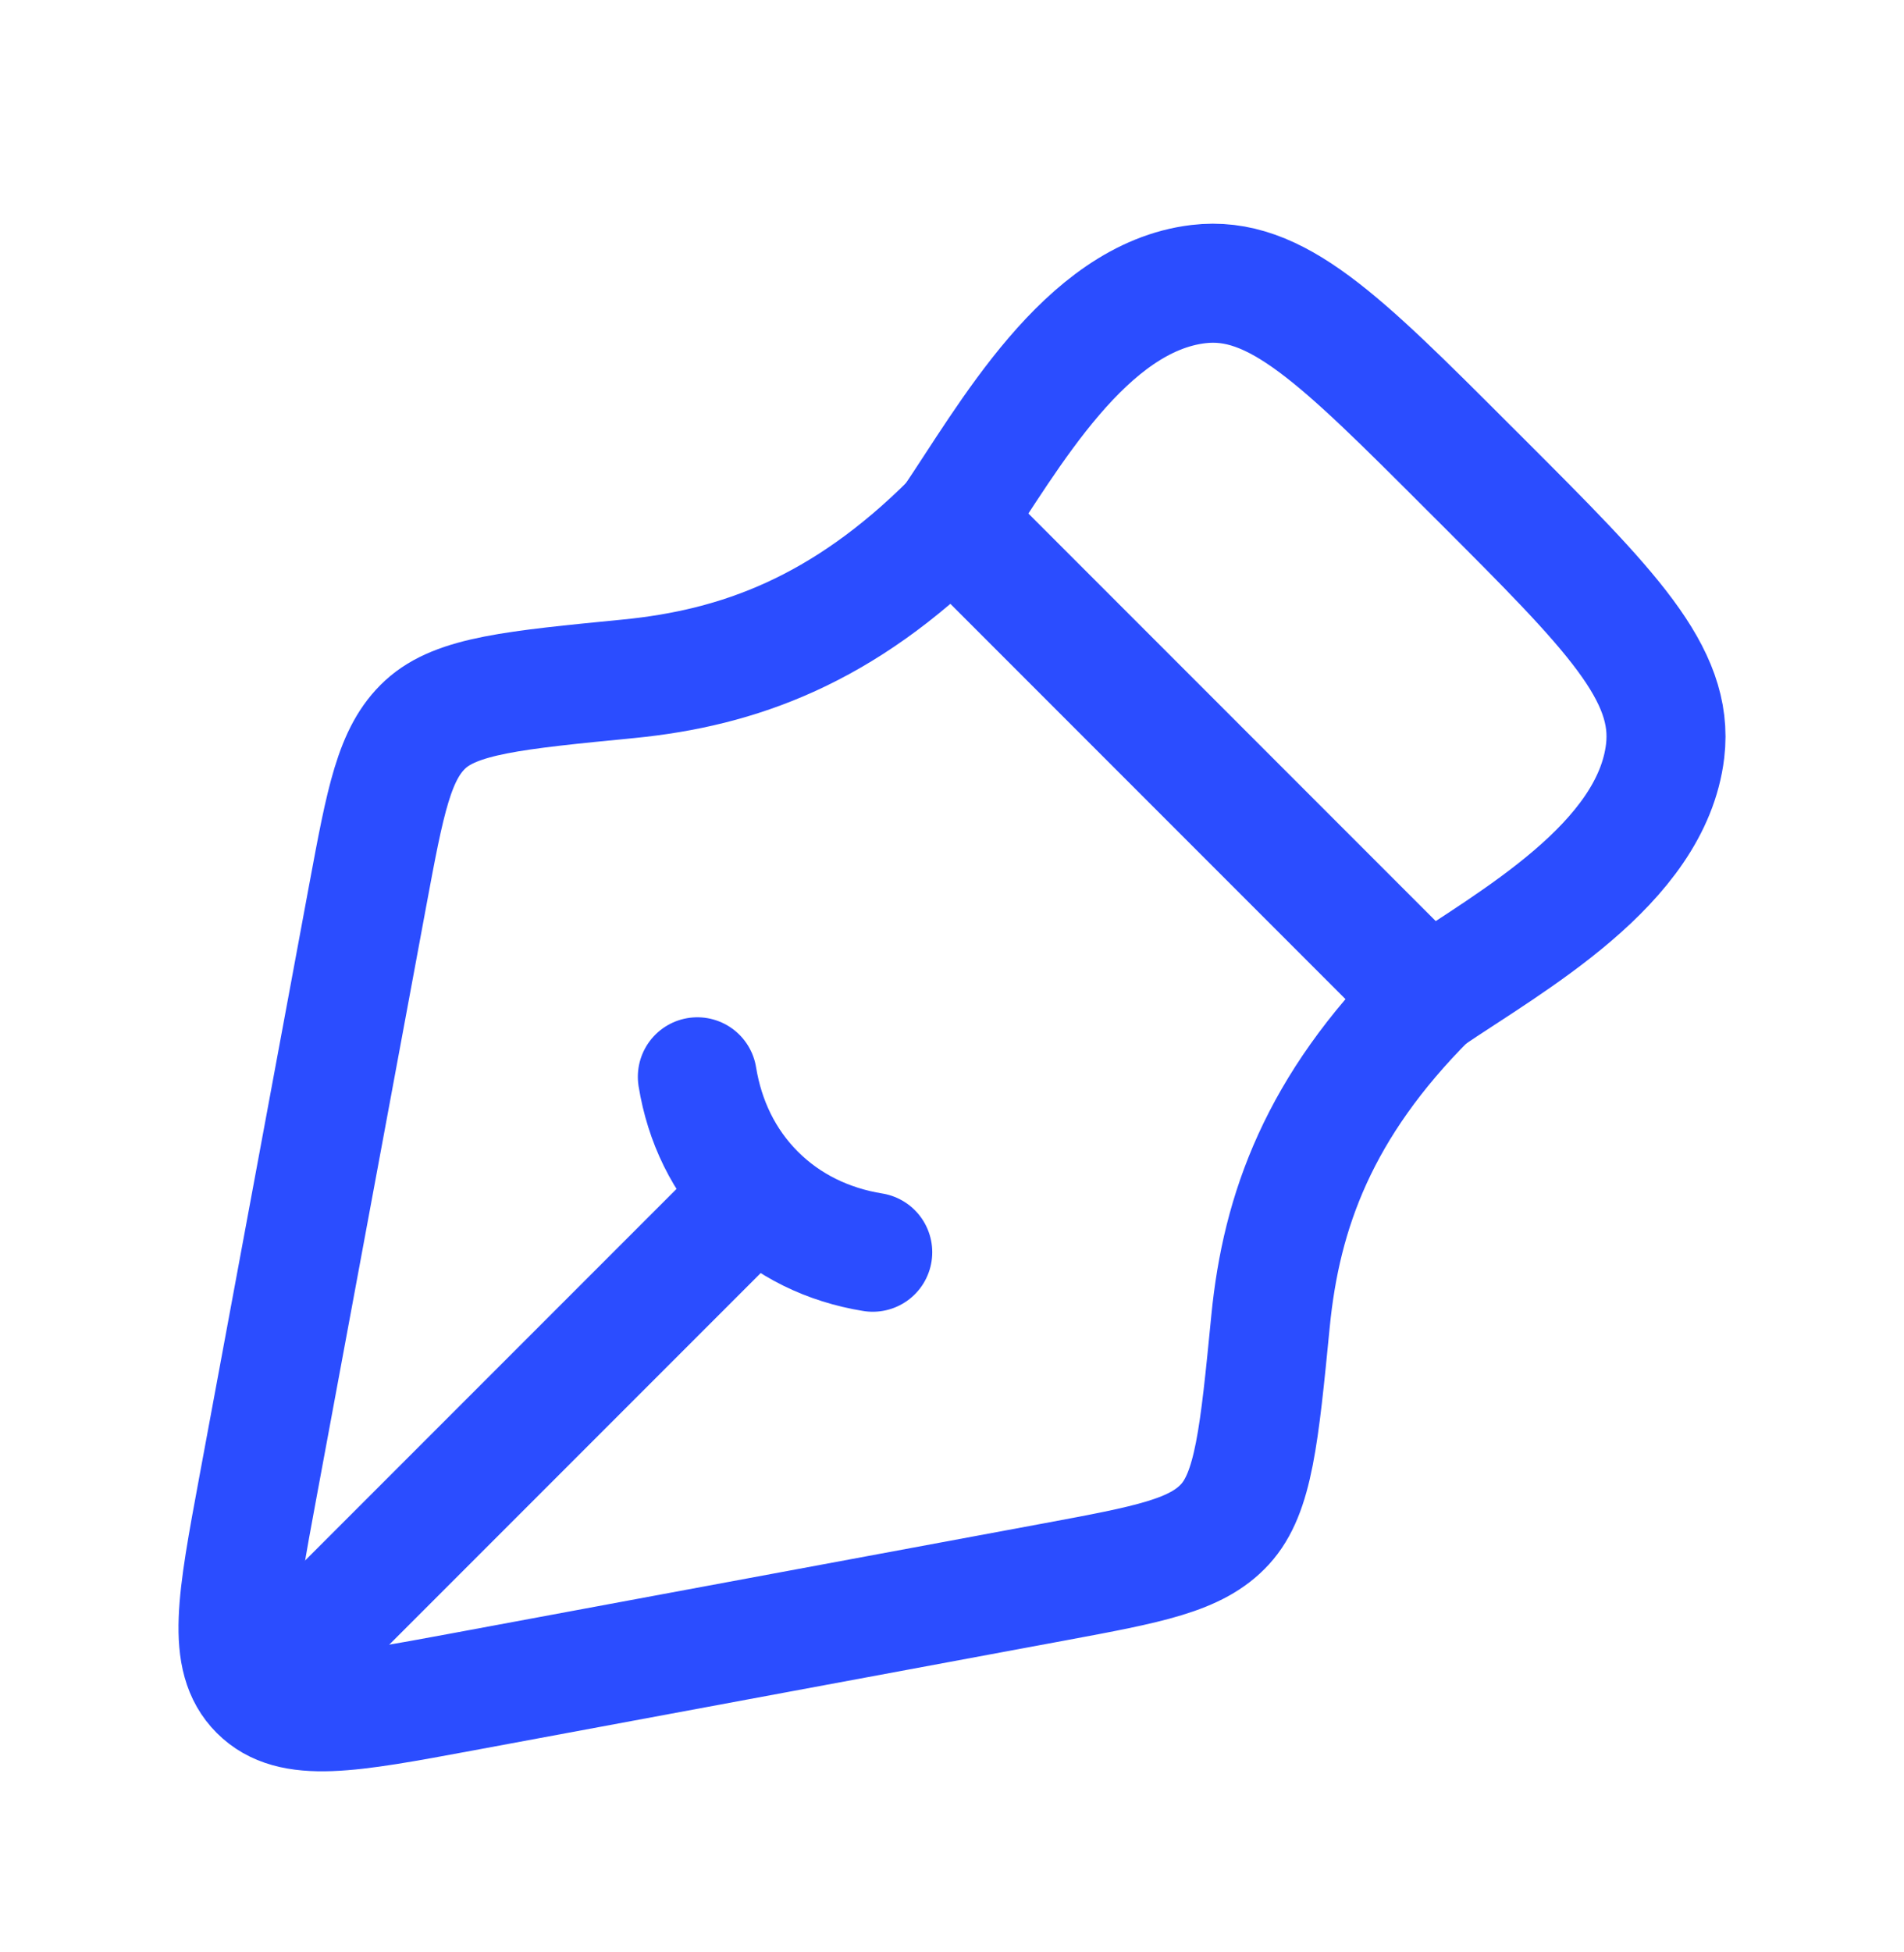
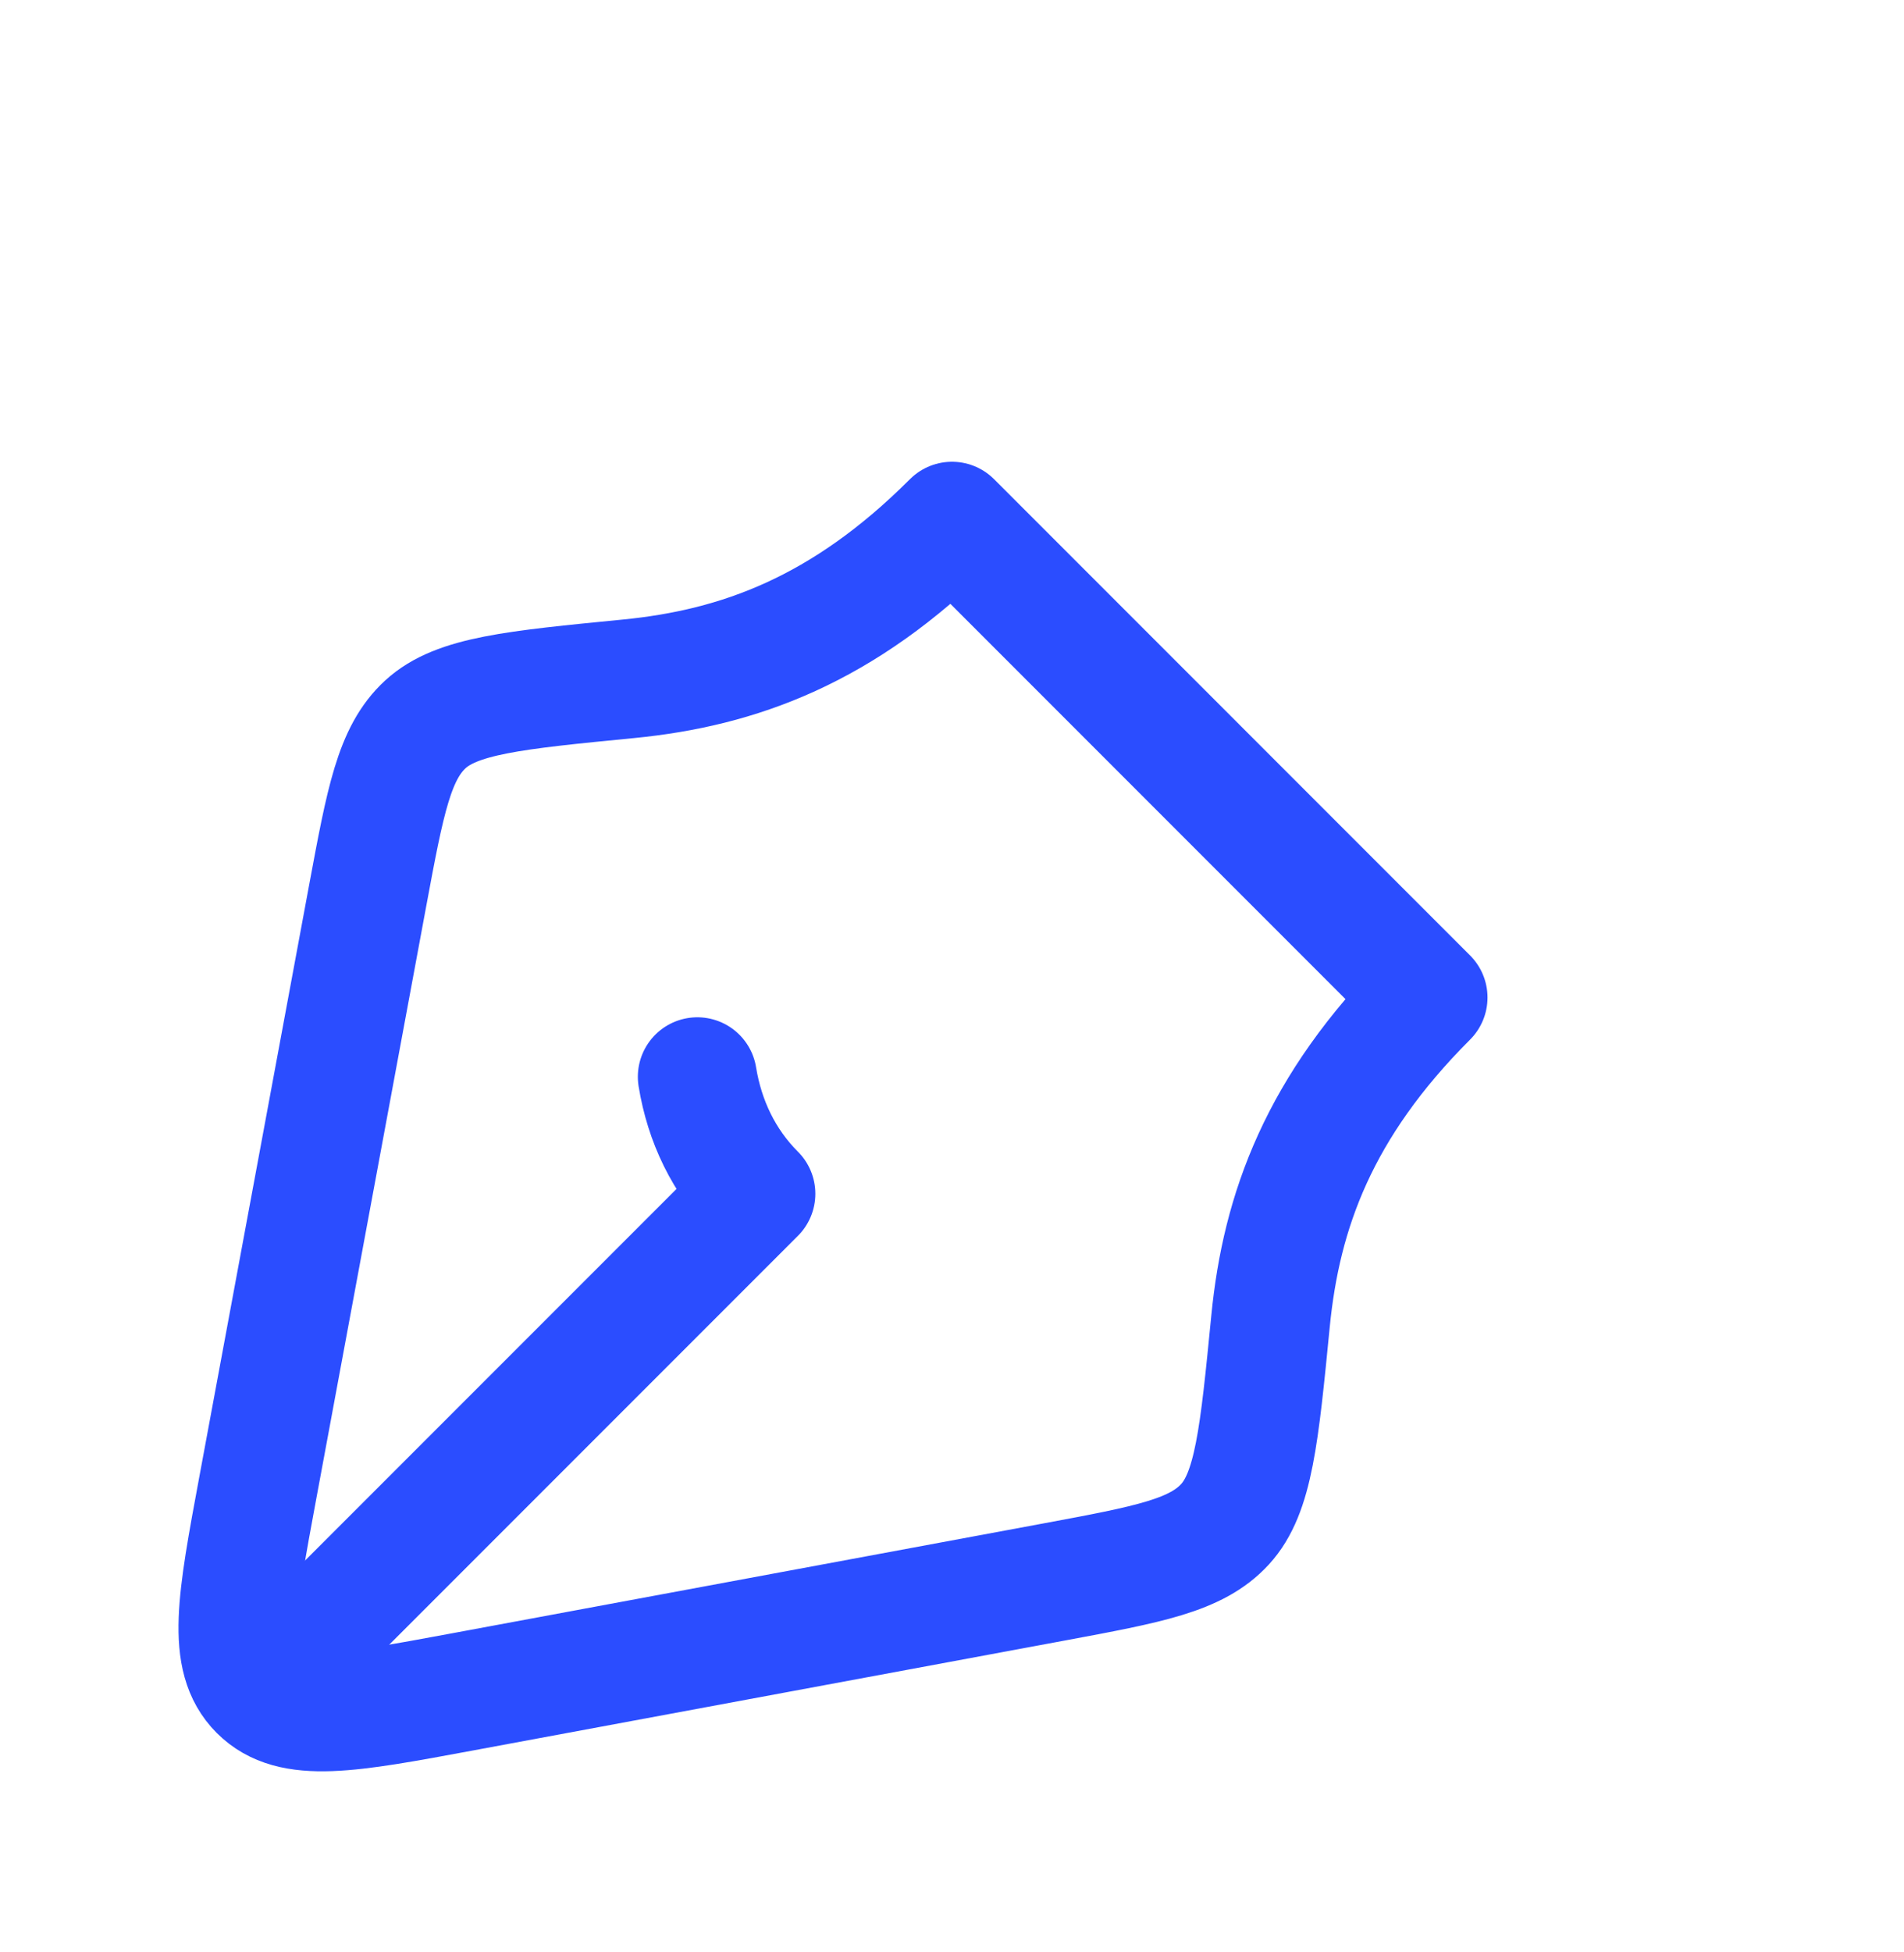
<svg xmlns="http://www.w3.org/2000/svg" width="40" height="41" viewBox="0 0 40 41" fill="none">
  <path d="M22.142 33.222L9.704 35.532C7.318 35.975 6.126 36.196 5.438 35.509C4.751 34.822 4.973 33.629 5.416 31.243L7.725 18.804C8.096 16.81 8.281 15.813 8.938 15.21C9.596 14.607 10.798 14.49 13.203 14.255C15.52 14.028 17.714 13.233 20 10.947L30 20.948C27.714 23.234 26.919 25.426 26.692 27.744C26.456 30.149 26.338 31.352 25.736 32.009C25.134 32.666 24.136 32.851 22.142 33.222Z" stroke="#2B4DFF" stroke-width="2.5" stroke-linejoin="round" />
-   <path d="M18.335 26.297C17.402 26.146 16.55 25.74 15.879 25.069M15.879 25.069C15.207 24.398 14.802 23.546 14.65 22.613M15.879 25.069L6.668 34.28" stroke="#2B4DFF" stroke-width="2.5" stroke-linecap="round" />
-   <path d="M20 10.947C21.187 9.196 22.795 6.249 25.177 5.966C26.804 5.772 28.151 7.119 30.845 9.814L31.134 10.102C33.828 12.796 35.175 14.144 34.982 15.77C34.698 18.152 31.752 19.76 30 20.947" stroke="#2B4DFF" stroke-width="2.5" stroke-linejoin="round" />
+   <path d="M18.335 26.297M15.879 25.069C15.207 24.398 14.802 23.546 14.65 22.613M15.879 25.069L6.668 34.28" stroke="#2B4DFF" stroke-width="2.5" stroke-linecap="round" />
</svg>